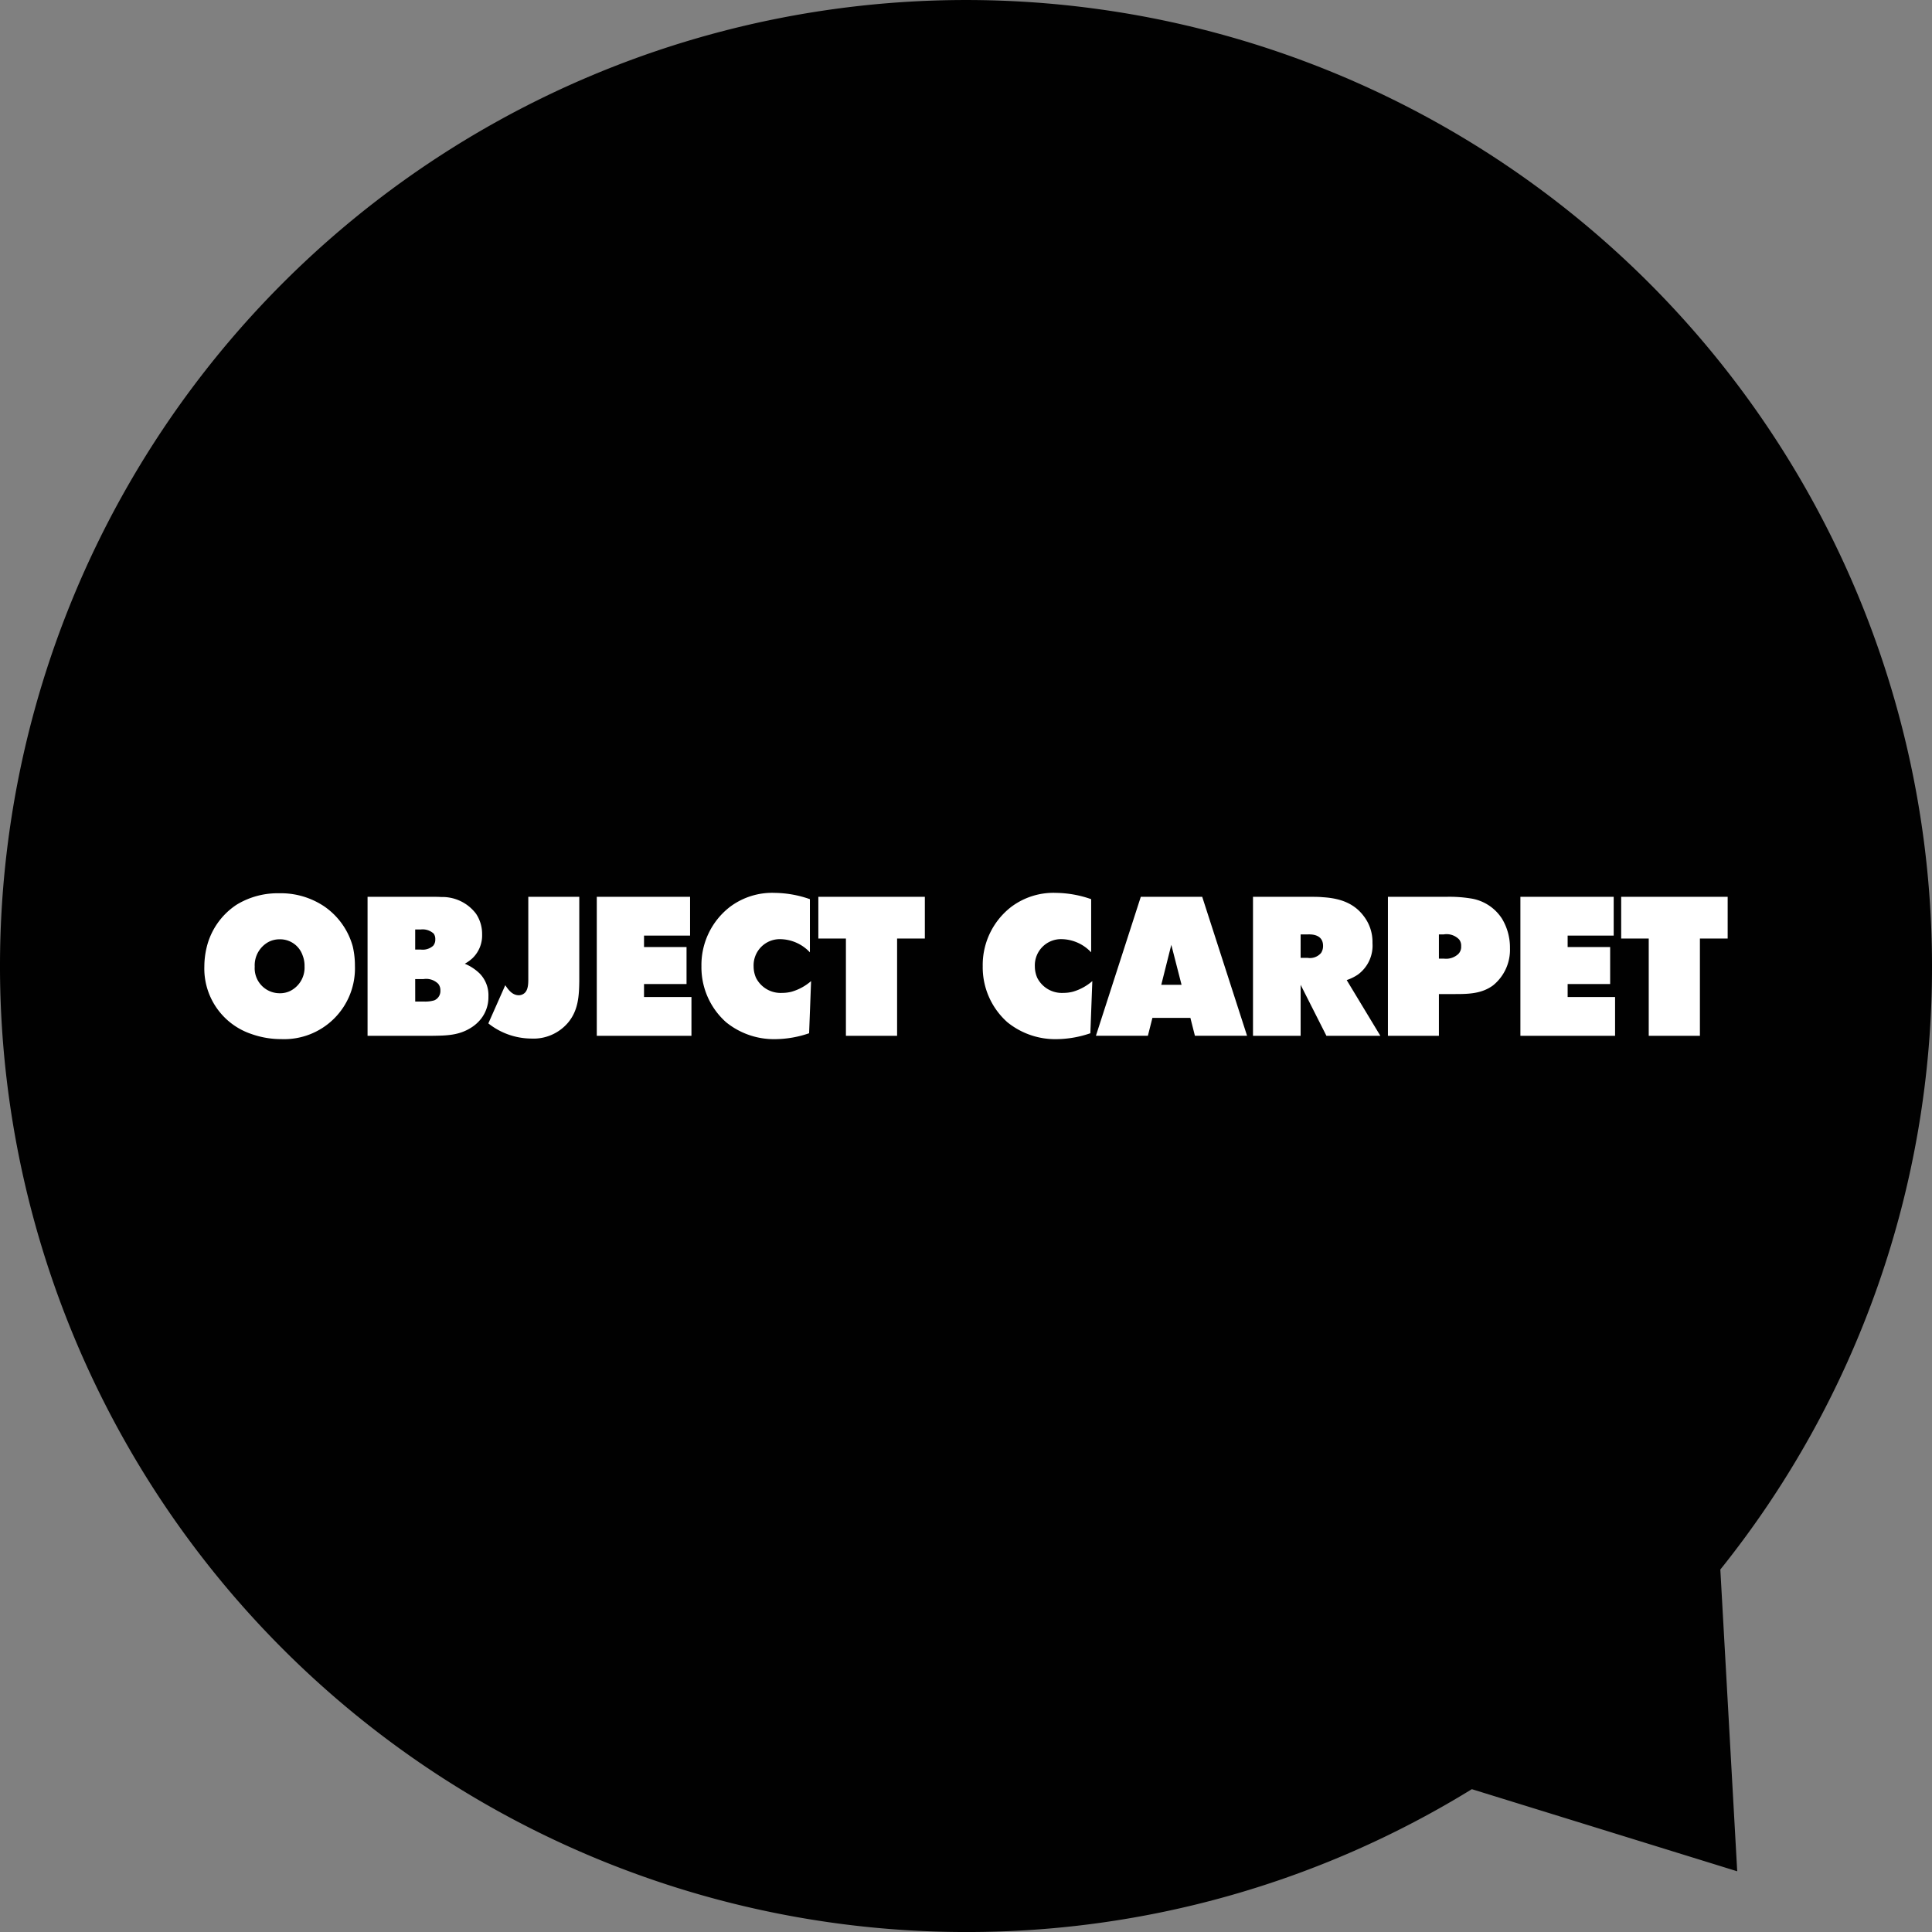
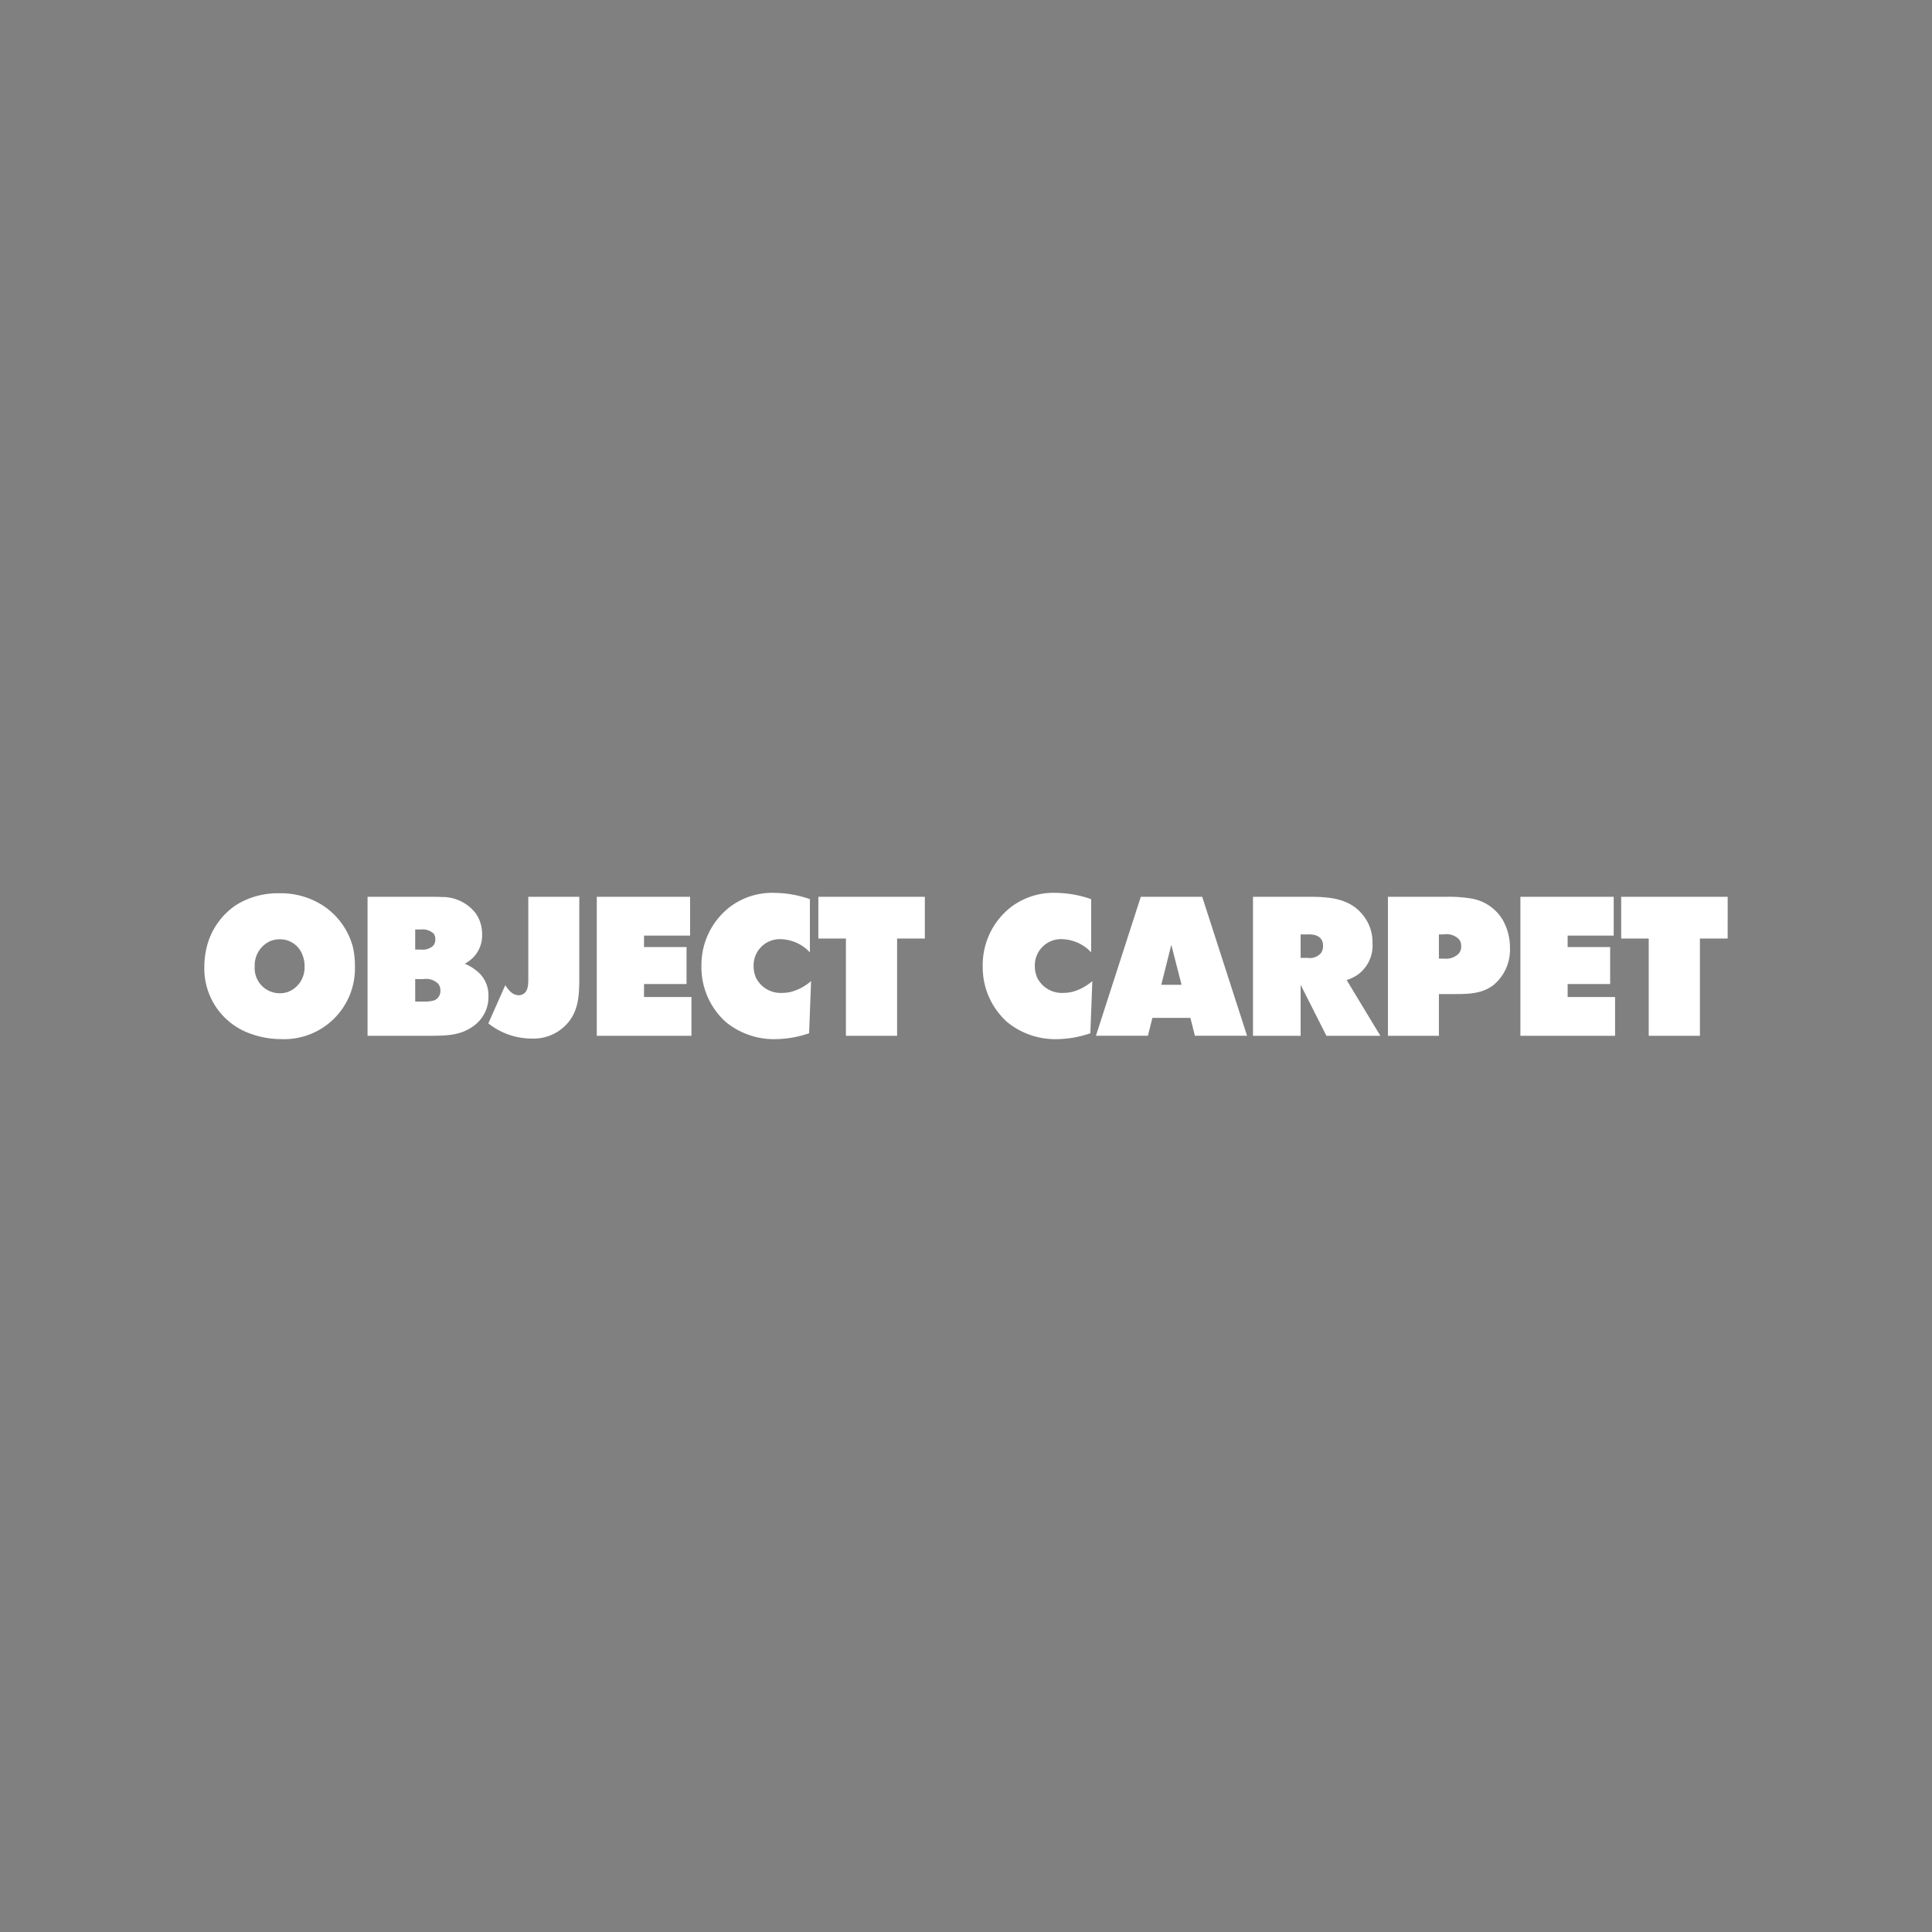
<svg xmlns="http://www.w3.org/2000/svg" width="274.739" height="274.739" viewBox="0 0 274.739 274.739">
  <rect x="0" y="0" width="274.739" height="274.739" fill="#808080" stroke="none" />
  <g id="object-carpet" transform="translate(-199.227 -766.26)">
-     <path id="Vereinigungsmenge_4" data-name="Vereinigungsmenge 4" d="M15372-8546.63A137.372,137.372,0,0,1,15509.368-8684a137.375,137.375,0,0,1,137.371,137.372,136.793,136.793,0,0,1-30.1,85.821l2.4,42.911-37.737-11.678a136.731,136.731,0,0,1-71.927,20.313A137.367,137.367,0,0,1,15372-8546.63Z" transform="translate(-15172.773 9450.262)" opacity="0.996" />
    <path id="Pfad_1210" data-name="Pfad 1210" d="M20.873.055a11.179,11.179,0,0,0-6.018,1.624,10.073,10.073,0,0,0-4.283,6.158,11.762,11.762,0,0,0-.308,2.631,9.808,9.808,0,0,0,6.691,9.6,12.635,12.635,0,0,0,4.254.727A10.07,10.07,0,0,0,31.677,10.384a12.125,12.125,0,0,0-.308-2.771A10.2,10.2,0,0,0,27.282,1.9,11.075,11.075,0,0,0,20.873.055M20.956,6.6a3.382,3.382,0,0,1,3.275,2.268,3.962,3.962,0,0,1,.28,1.568,3.71,3.71,0,0,1-2.071,3.527,3.321,3.321,0,0,1-1.512.308,3.55,3.55,0,0,1-3.5-3.779,3.776,3.776,0,0,1,1.987-3.527,3.409,3.409,0,0,1,1.54-.365M33.474.559V20.321h9.292c1.932-.027,3.668-.056,5.376-1.119a5.525,5.525,0,0,0,1.483-1.315,4.994,4.994,0,0,0,1.036-3.164,4.409,4.409,0,0,0-1.233-3.247,6.69,6.69,0,0,0-2.127-1.4,5.731,5.731,0,0,0,1.119-.811,4.49,4.49,0,0,0,1.343-3.358A5.161,5.161,0,0,0,48.9,2.968,6,6,0,0,0,43.942.587c-.392-.028-.811-.028-1.2-.028Zm6.773,4.646h.785a2.326,2.326,0,0,1,1.847.588,1.311,1.311,0,0,1,.225.81,1.315,1.315,0,0,1-.308.924,2.228,2.228,0,0,1-1.764.532h-.785Zm0,7.054h1.176a2.422,2.422,0,0,1,2.1.672,1.439,1.439,0,0,1,.307.951,1.431,1.431,0,0,1-.868,1.4,4.567,4.567,0,0,1-1.511.168h-1.2ZM63.582.559H56.331V12.12c0,.671.028,1.763-.643,2.212a1.242,1.242,0,0,1-.7.225c-.924,0-1.483-.757-1.931-1.429l-2.407,5.431a9.9,9.9,0,0,0,6.074,2.156,6.439,6.439,0,0,0,5.291-2.3c1.426-1.735,1.538-3.751,1.567-5.878Zm2.488,0V20.321H79.533V14.807H72.788V12.959h6.046V7.7H72.788V6.074h6.55V.559ZM96.376.894A15.541,15.541,0,0,0,91.449,0a10.012,10.012,0,0,0-6.438,1.987,10.441,10.441,0,0,0-4.058,8.453,10.448,10.448,0,0,0,3.5,7.949A10.816,10.816,0,0,0,91.506,20.8a15.175,15.175,0,0,0,4.758-.839l.281-7.418a7.289,7.289,0,0,1-2.772,1.512,5.365,5.365,0,0,1-1.343.167,3.923,3.923,0,0,1-3.723-2.155,4.076,4.076,0,0,1-.335-1.624,3.728,3.728,0,0,1,3.836-3.862,5.9,5.9,0,0,1,4.169,1.875ZM112.722.559H97.578V6.493h3.92V20.321h7.278V6.493h3.946Zm23.652.335A15.547,15.547,0,0,0,131.449,0a10.011,10.011,0,0,0-6.438,1.987,10.438,10.438,0,0,0-4.058,8.453,10.452,10.452,0,0,0,3.5,7.949A10.815,10.815,0,0,0,131.5,20.8a15.182,15.182,0,0,0,4.759-.839l.279-7.418a7.285,7.285,0,0,1-2.771,1.512,5.38,5.38,0,0,1-1.343.167,3.921,3.921,0,0,1-3.723-2.155,4.08,4.08,0,0,1-.336-1.624A3.727,3.727,0,0,1,132.2,6.578a5.9,5.9,0,0,1,4.171,1.875Zm7.057-.335-6.382,19.762h7.39l.644-2.547h5.4l.644,2.547h7.417L152.165.559Zm4.339,6.83,1.457,5.682h-2.884ZM159.386.559V20.321h6.774v-7.25l3.667,7.25h7.67L172.711,12.4a6.529,6.529,0,0,0,1.595-.783,5.111,5.111,0,0,0,2.072-4.48,6.007,6.007,0,0,0-1.288-3.89c-1.428-1.876-3.5-2.492-5.766-2.631-.588-.056-1.176-.056-1.764-.056Zm6.774,5.347h.951c.28,0,2.239-.168,2.239,1.623a1.8,1.8,0,0,1-.28,1.009,2.071,2.071,0,0,1-1.931.7h-.98ZM178.574.559V20.321h7.25V14.387h2.351c1.9,0,3.752-.055,5.347-1.231a6.509,6.509,0,0,0,2.407-5.291,7.95,7.95,0,0,0-1.119-4.171A6.439,6.439,0,0,0,190.3.783a19.088,19.088,0,0,0-3.415-.224Zm7.25,5.347h.673a2.466,2.466,0,0,1,2.211.727,1.418,1.418,0,0,1,.279.951,1.435,1.435,0,0,1-.391,1.093,2.538,2.538,0,0,1-2.071.671h-.7ZM197.412.559V20.321h13.464V14.807h-6.745V12.959h6.045V7.7h-6.045V6.074h6.549V.559Zm29.475,0H211.744V6.493h3.918V20.321h7.278V6.493h3.947Z" transform="translate(218.022 893.232)" fill="#fff" />
  </g>
</svg>